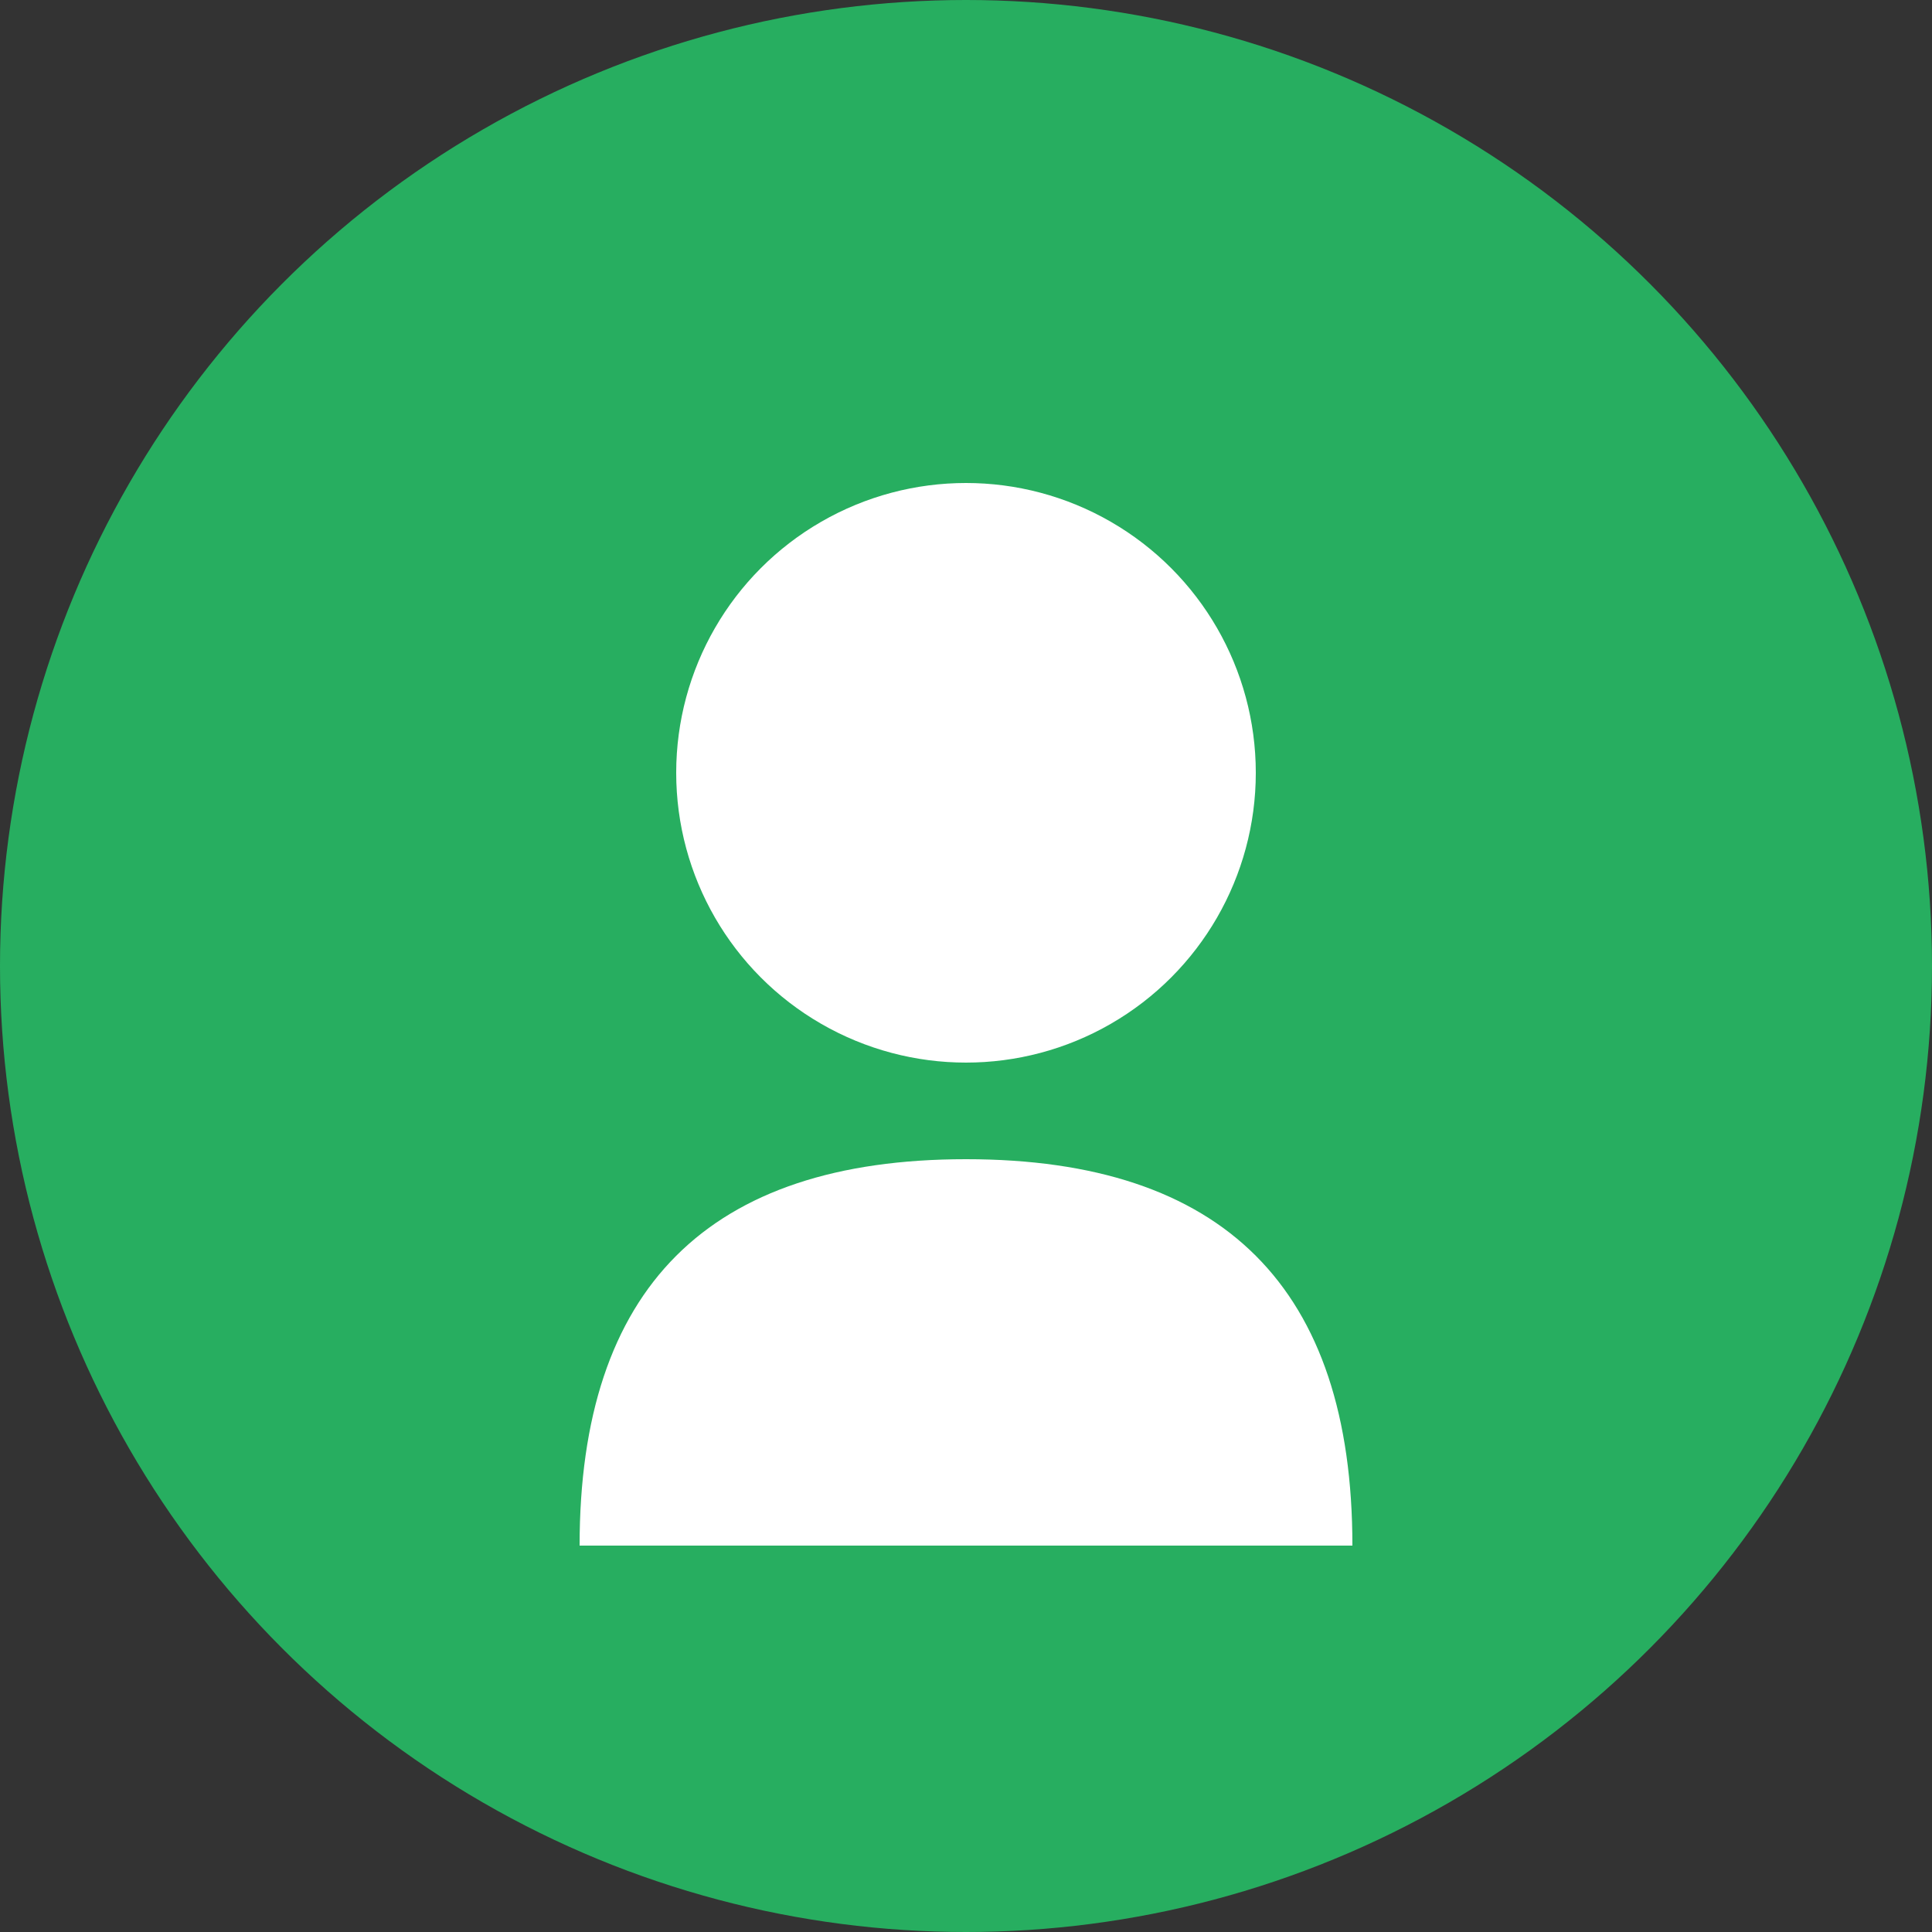
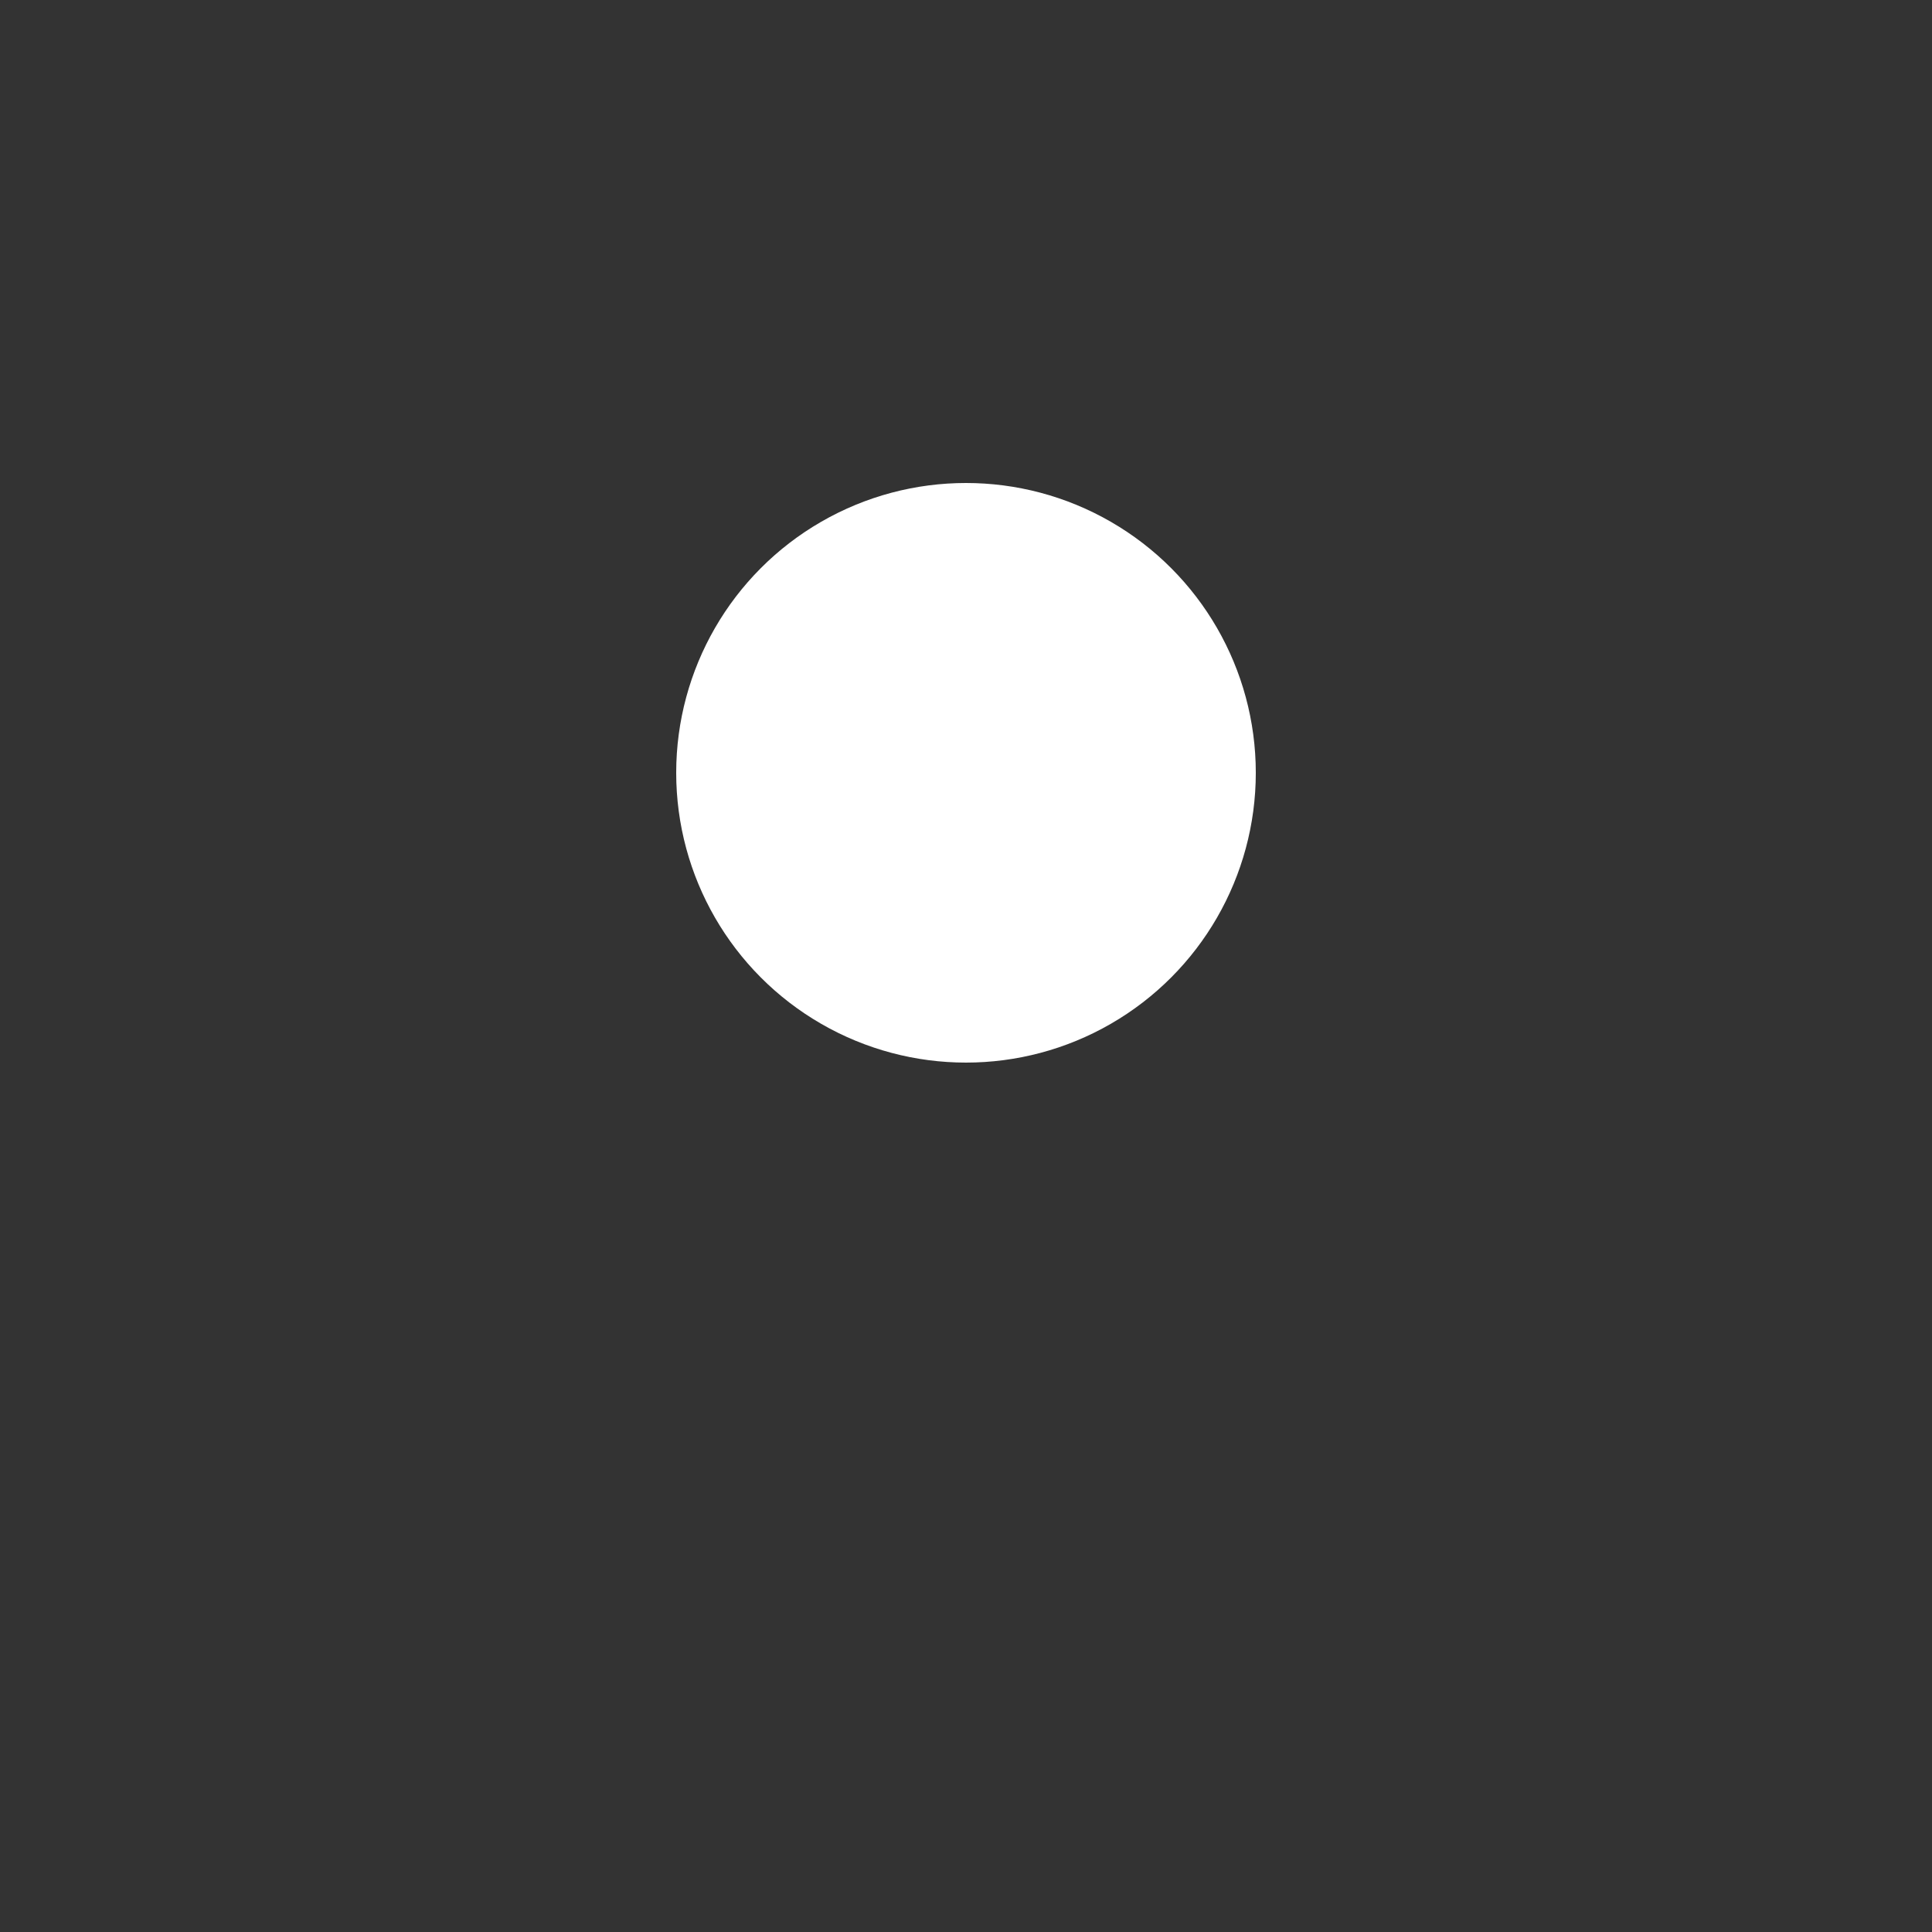
<svg xmlns="http://www.w3.org/2000/svg" width="100" height="100" viewBox="0 0 100 100">
  <rect x="0" y="0" width="100" height="100" fill="#333333" stroke="none" />
-   <circle cx="50" cy="50" r="50" fill="#27ae60" />
  <circle cx="50" cy="40" r="15" fill="#ffffff" />
-   <path d="M50,60 Q70,60 70,80 L30,80 Q30,60 50,60" fill="#ffffff" />
</svg>